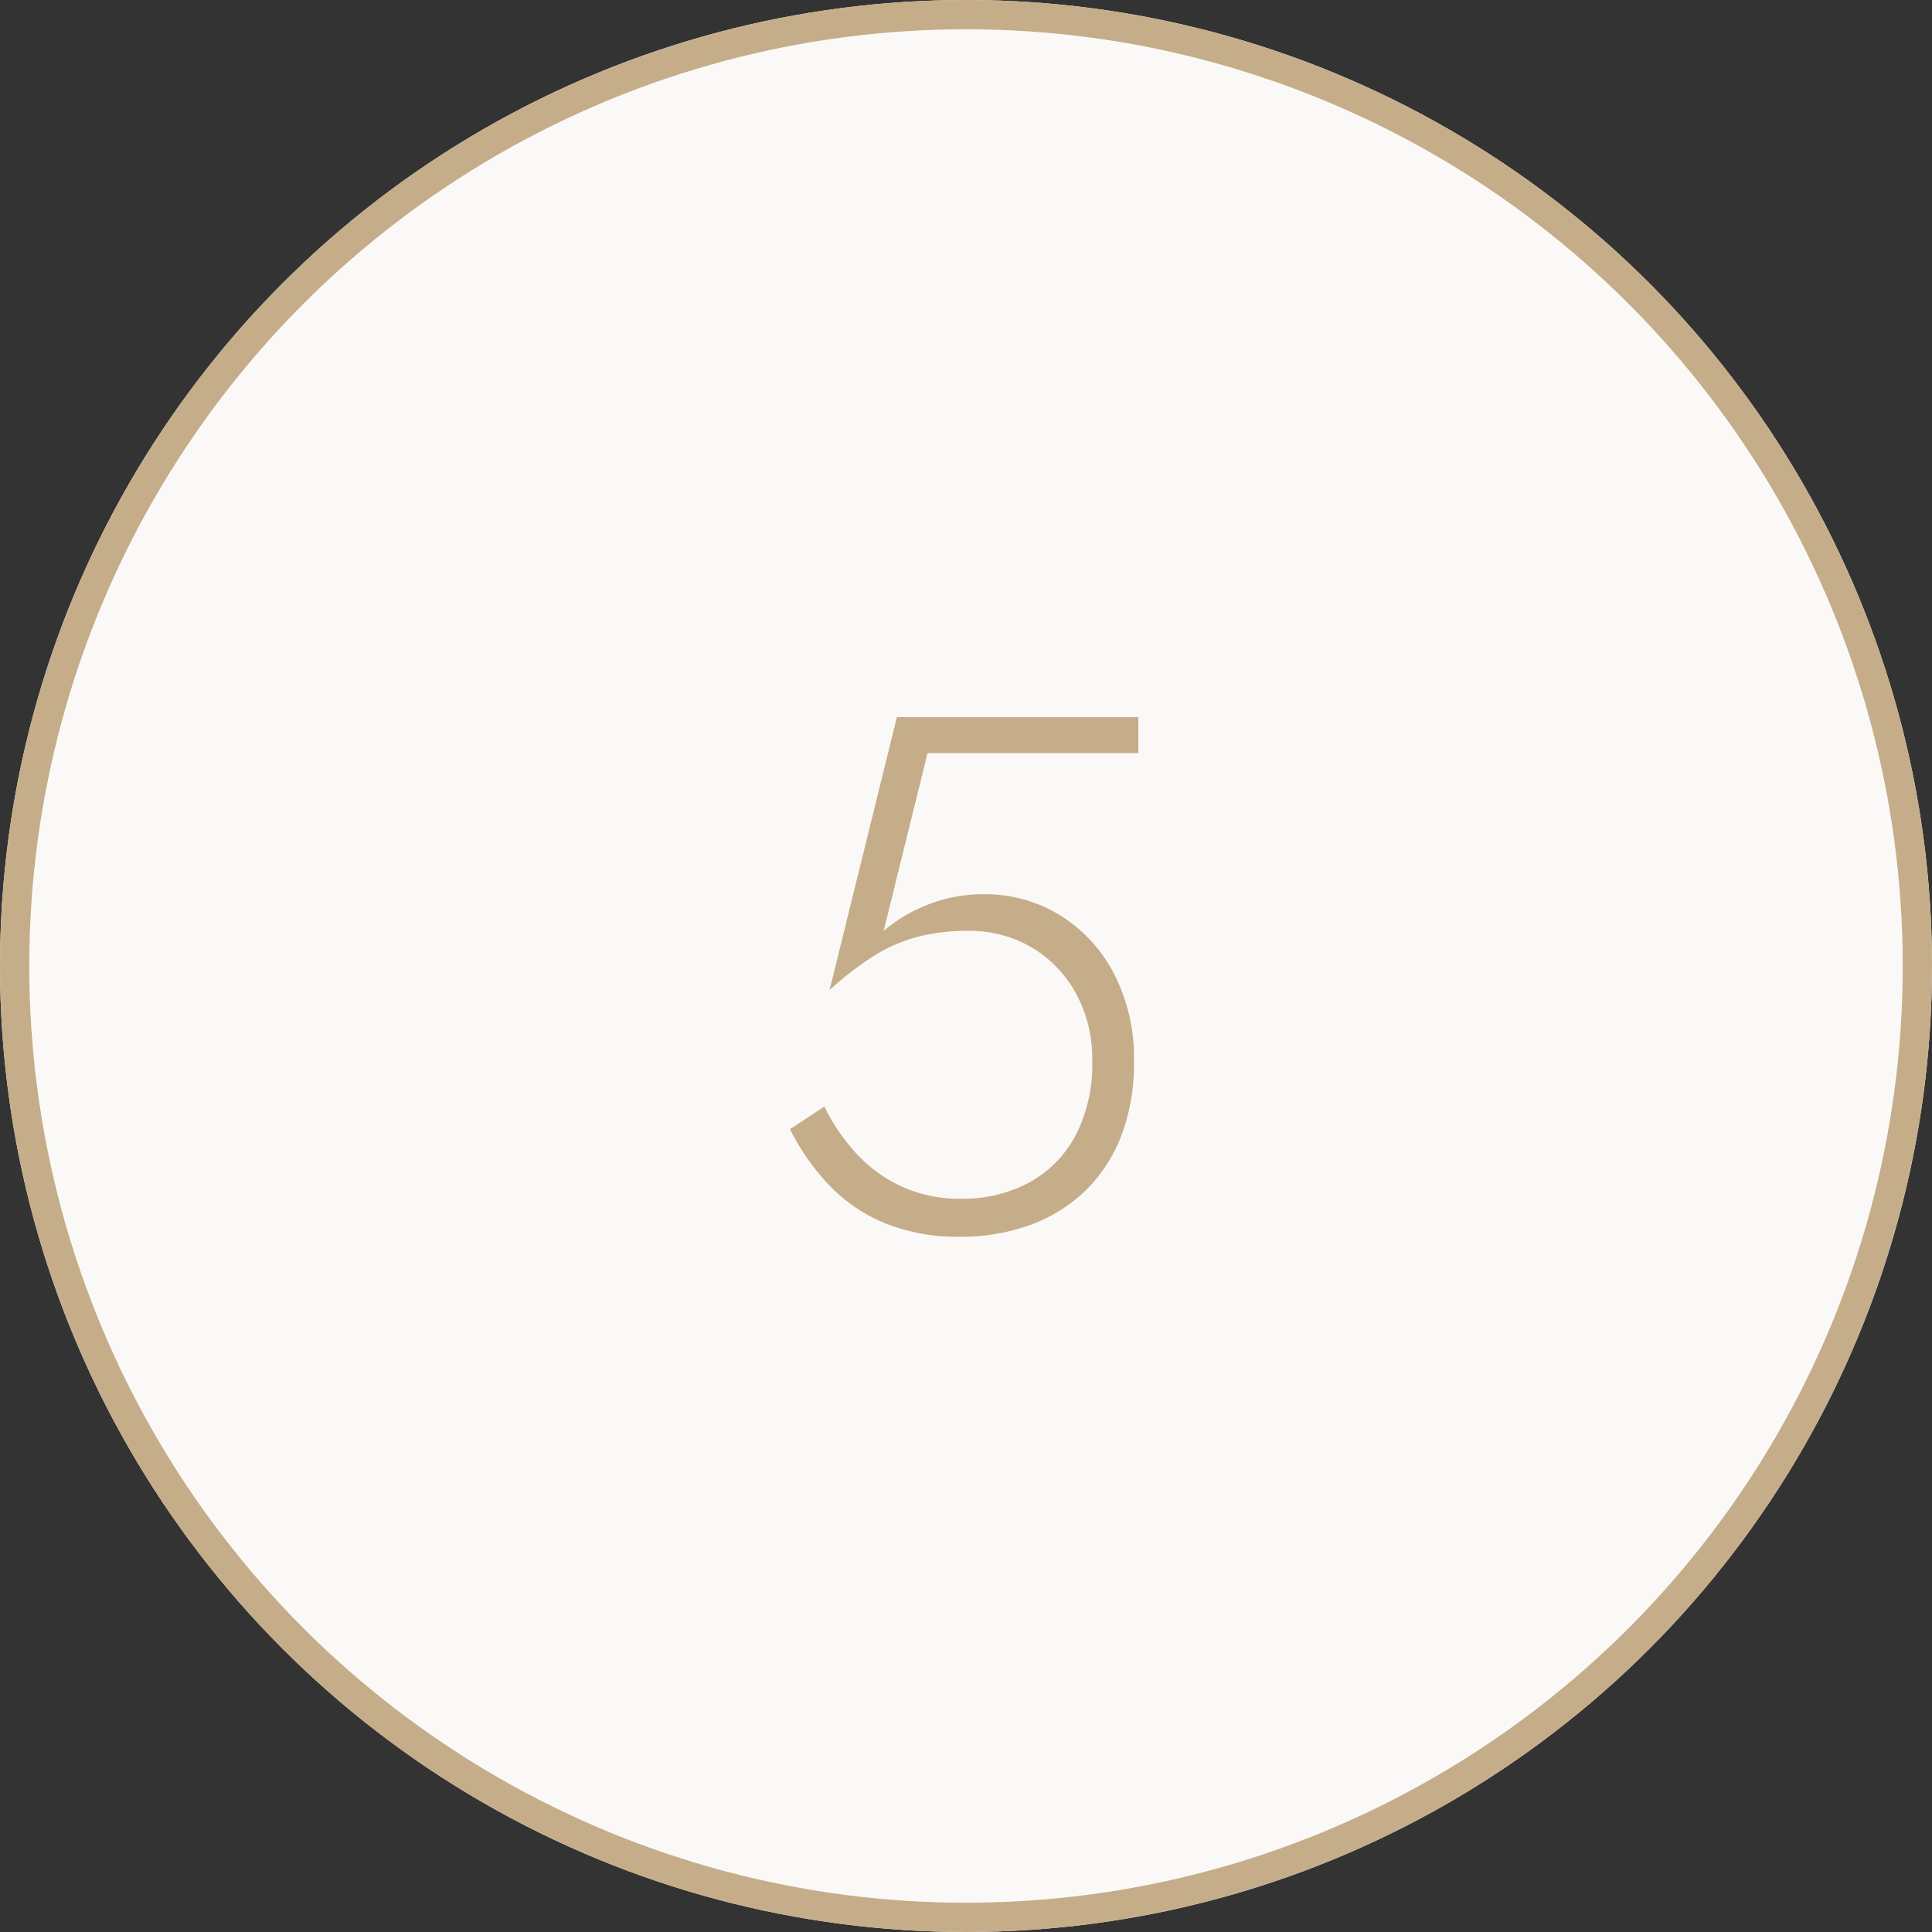
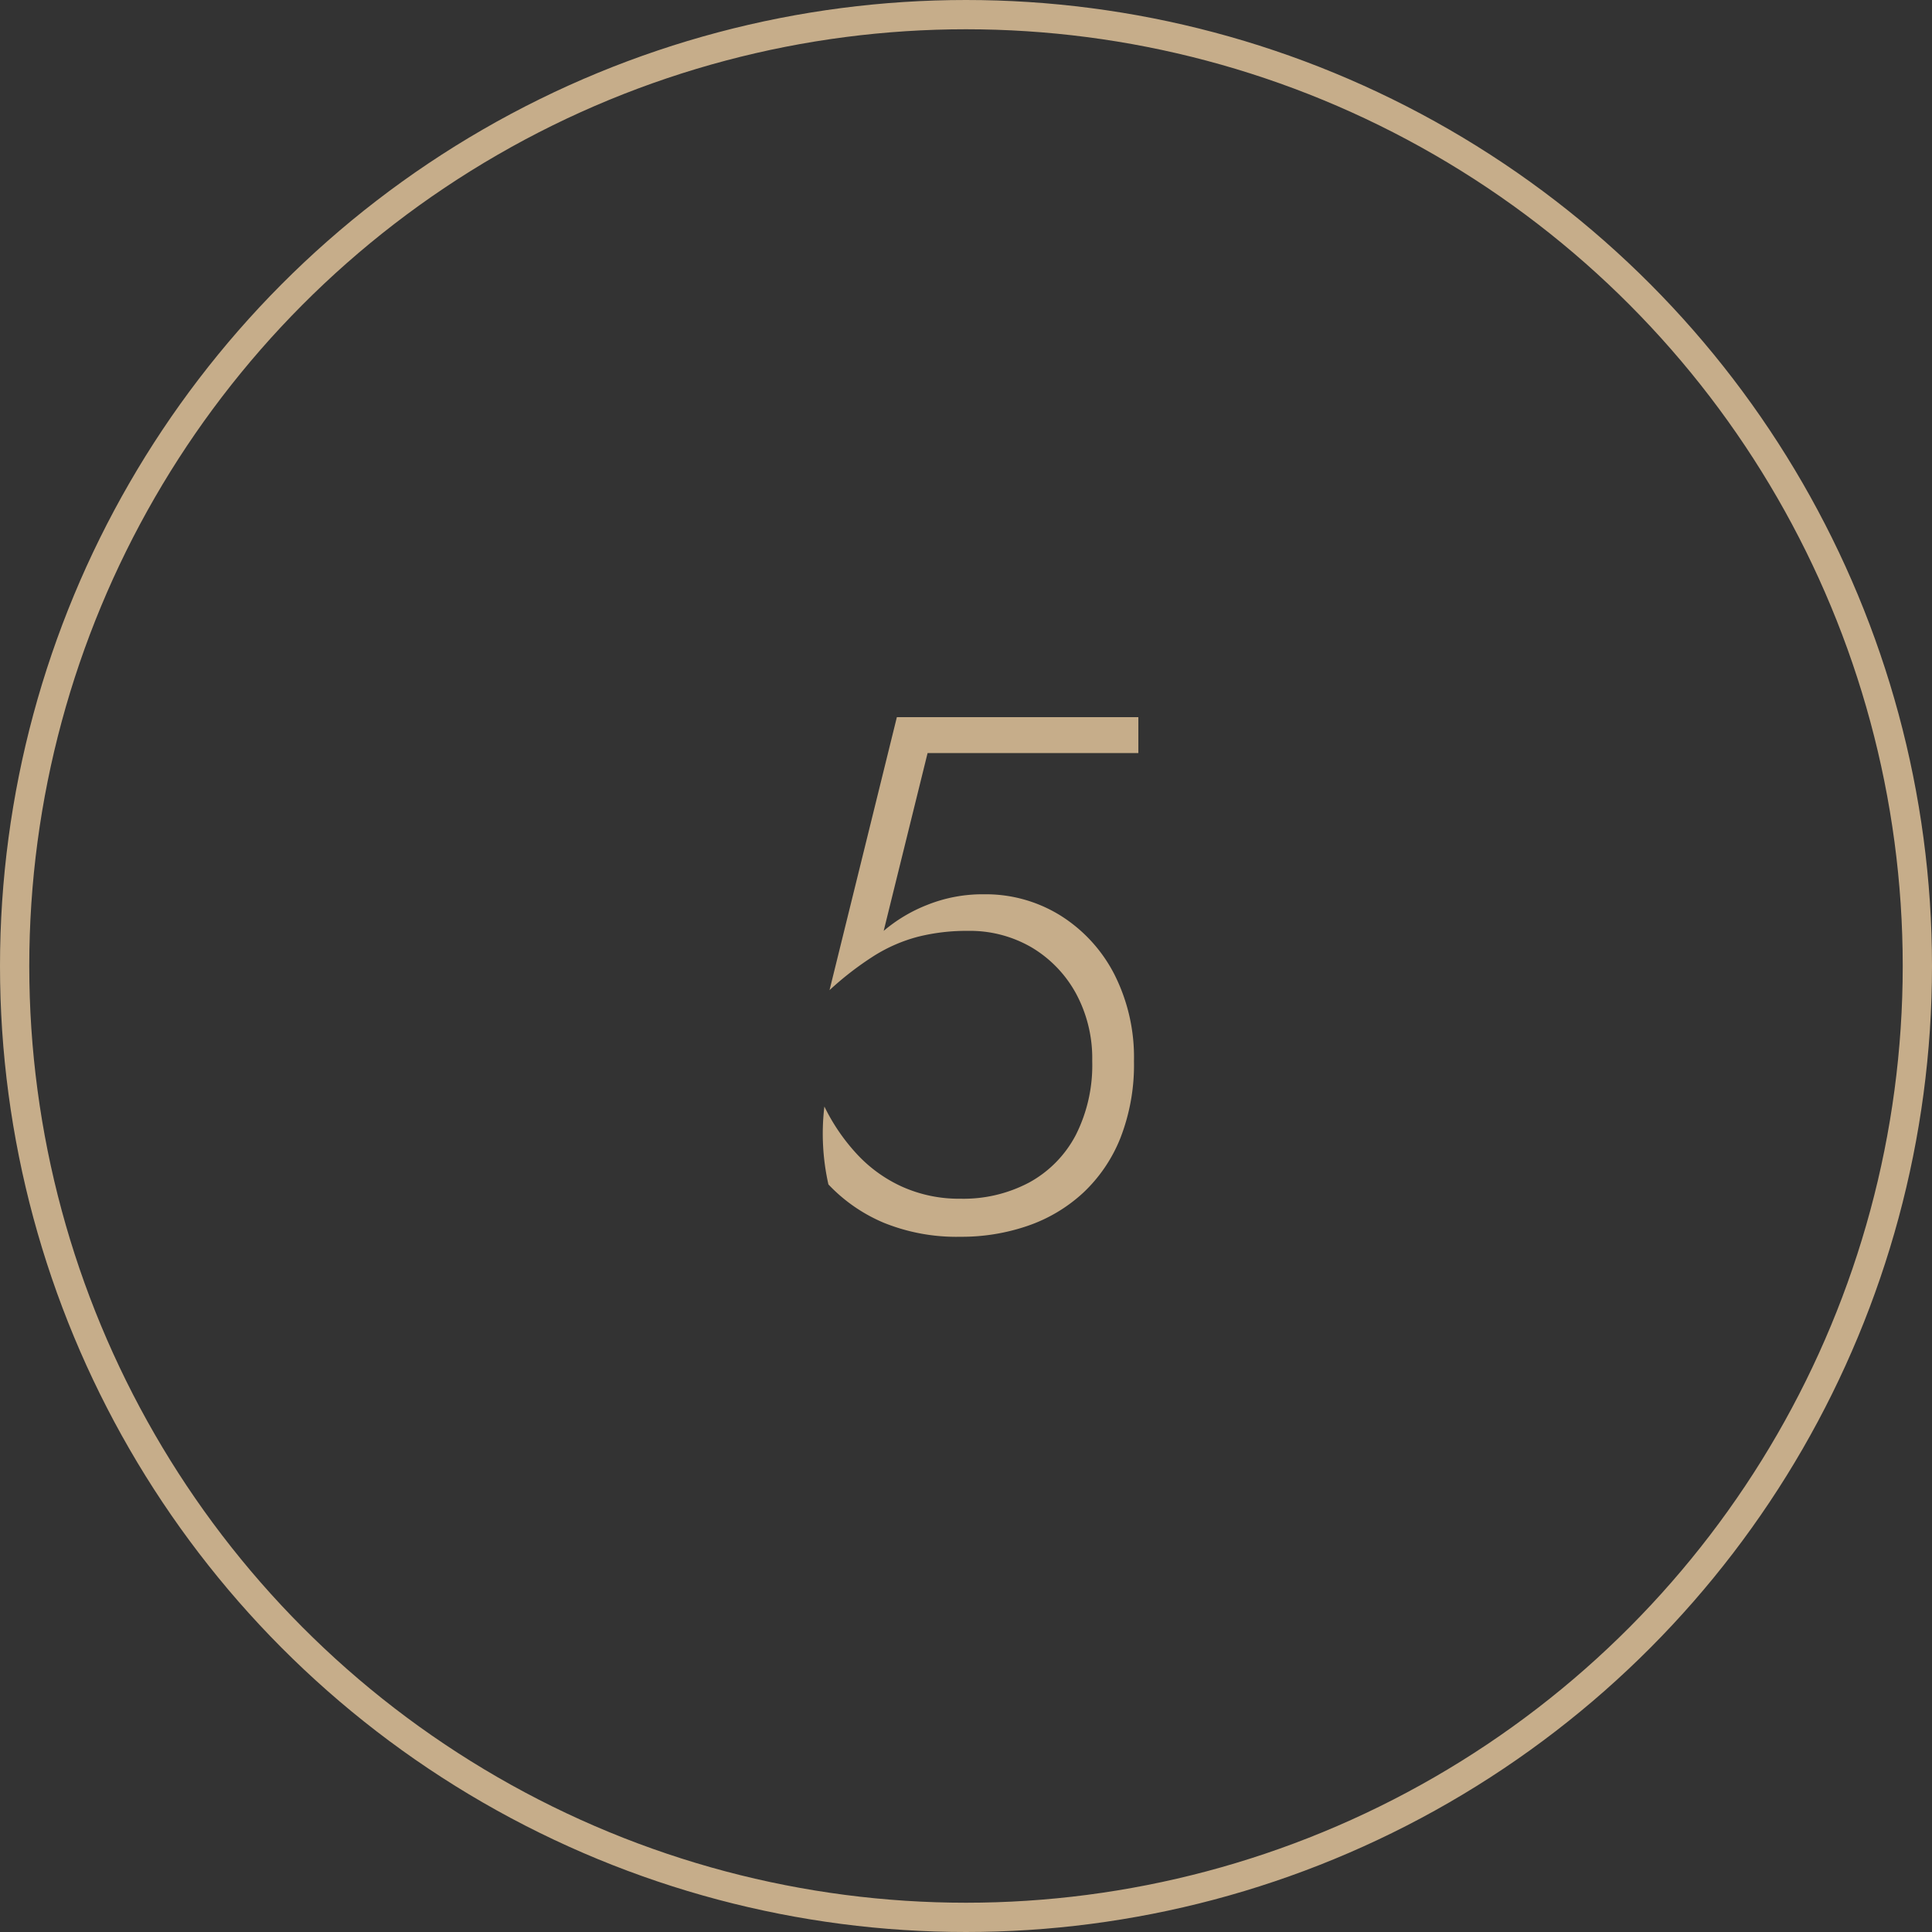
<svg xmlns="http://www.w3.org/2000/svg" width="66" height="66" viewBox="0 0 66 66">
  <rect x="0" y="0" width="66" height="66" fill="#333333" stroke="none" />
  <g id="Grupo_129" data-name="Grupo 129" transform="translate(-1186 -1121)">
    <g id="Elipse_6" data-name="Elipse 6" transform="translate(1186 1121)" fill="#fbf9f8" stroke="#c6ad8a" stroke-width="1">
-       <circle cx="33" cy="33" r="33" stroke="none" />
      <circle cx="33" cy="33" r="32.5" fill="none" />
    </g>
-     <path id="Trazado_20" data-name="Trazado 20" d="M5.738-5.75a6.268,6.268,0,0,0-.675-2.975,5.135,5.135,0,0,0-1.837-2A4.835,4.835,0,0,0,.612-11.45a5.076,5.076,0,0,0-1.937.363,5.254,5.254,0,0,0-1.487.887l1.5-6.075h7.2V-17.5h-8.25l-2.3,9.325A10.754,10.754,0,0,1-3.138-9.35a5.39,5.39,0,0,1,1.5-.65,6.8,6.8,0,0,1,1.7-.2,4.187,4.187,0,0,1,2.175.562A4.13,4.13,0,0,1,3.75-8.075,4.663,4.663,0,0,1,4.312-5.75,5.28,5.28,0,0,1,3.75-3.225,3.917,3.917,0,0,1,2.175-1.613,4.786,4.786,0,0,1-.188-1.05a4.744,4.744,0,0,1-2-.413A4.808,4.808,0,0,1-3.75-2.6,6.7,6.7,0,0,1-4.838-4.2l-1.175.775A7.887,7.887,0,0,0-4.7-1.538,5.58,5.58,0,0,0-2.8-.225,6.616,6.616,0,0,0-.188.25a6.934,6.934,0,0,0,2.3-.375A5.345,5.345,0,0,0,4-1.25,5.2,5.2,0,0,0,5.275-3.125,6.869,6.869,0,0,0,5.738-5.75Z" transform="translate(1219 1163)" fill="#c6ad8a" />
+     <path id="Trazado_20" data-name="Trazado 20" d="M5.738-5.75a6.268,6.268,0,0,0-.675-2.975,5.135,5.135,0,0,0-1.837-2A4.835,4.835,0,0,0,.612-11.45a5.076,5.076,0,0,0-1.937.363,5.254,5.254,0,0,0-1.487.887l1.5-6.075h7.2V-17.5h-8.25l-2.3,9.325A10.754,10.754,0,0,1-3.138-9.35a5.39,5.39,0,0,1,1.5-.65,6.8,6.8,0,0,1,1.7-.2,4.187,4.187,0,0,1,2.175.562A4.13,4.13,0,0,1,3.75-8.075,4.663,4.663,0,0,1,4.312-5.75,5.28,5.28,0,0,1,3.75-3.225,3.917,3.917,0,0,1,2.175-1.613,4.786,4.786,0,0,1-.188-1.05a4.744,4.744,0,0,1-2-.413A4.808,4.808,0,0,1-3.75-2.6,6.7,6.7,0,0,1-4.838-4.2A7.887,7.887,0,0,0-4.7-1.538,5.58,5.58,0,0,0-2.8-.225,6.616,6.616,0,0,0-.188.25a6.934,6.934,0,0,0,2.3-.375A5.345,5.345,0,0,0,4-1.25,5.2,5.2,0,0,0,5.275-3.125,6.869,6.869,0,0,0,5.738-5.75Z" transform="translate(1219 1163)" fill="#c6ad8a" />
  </g>
</svg>